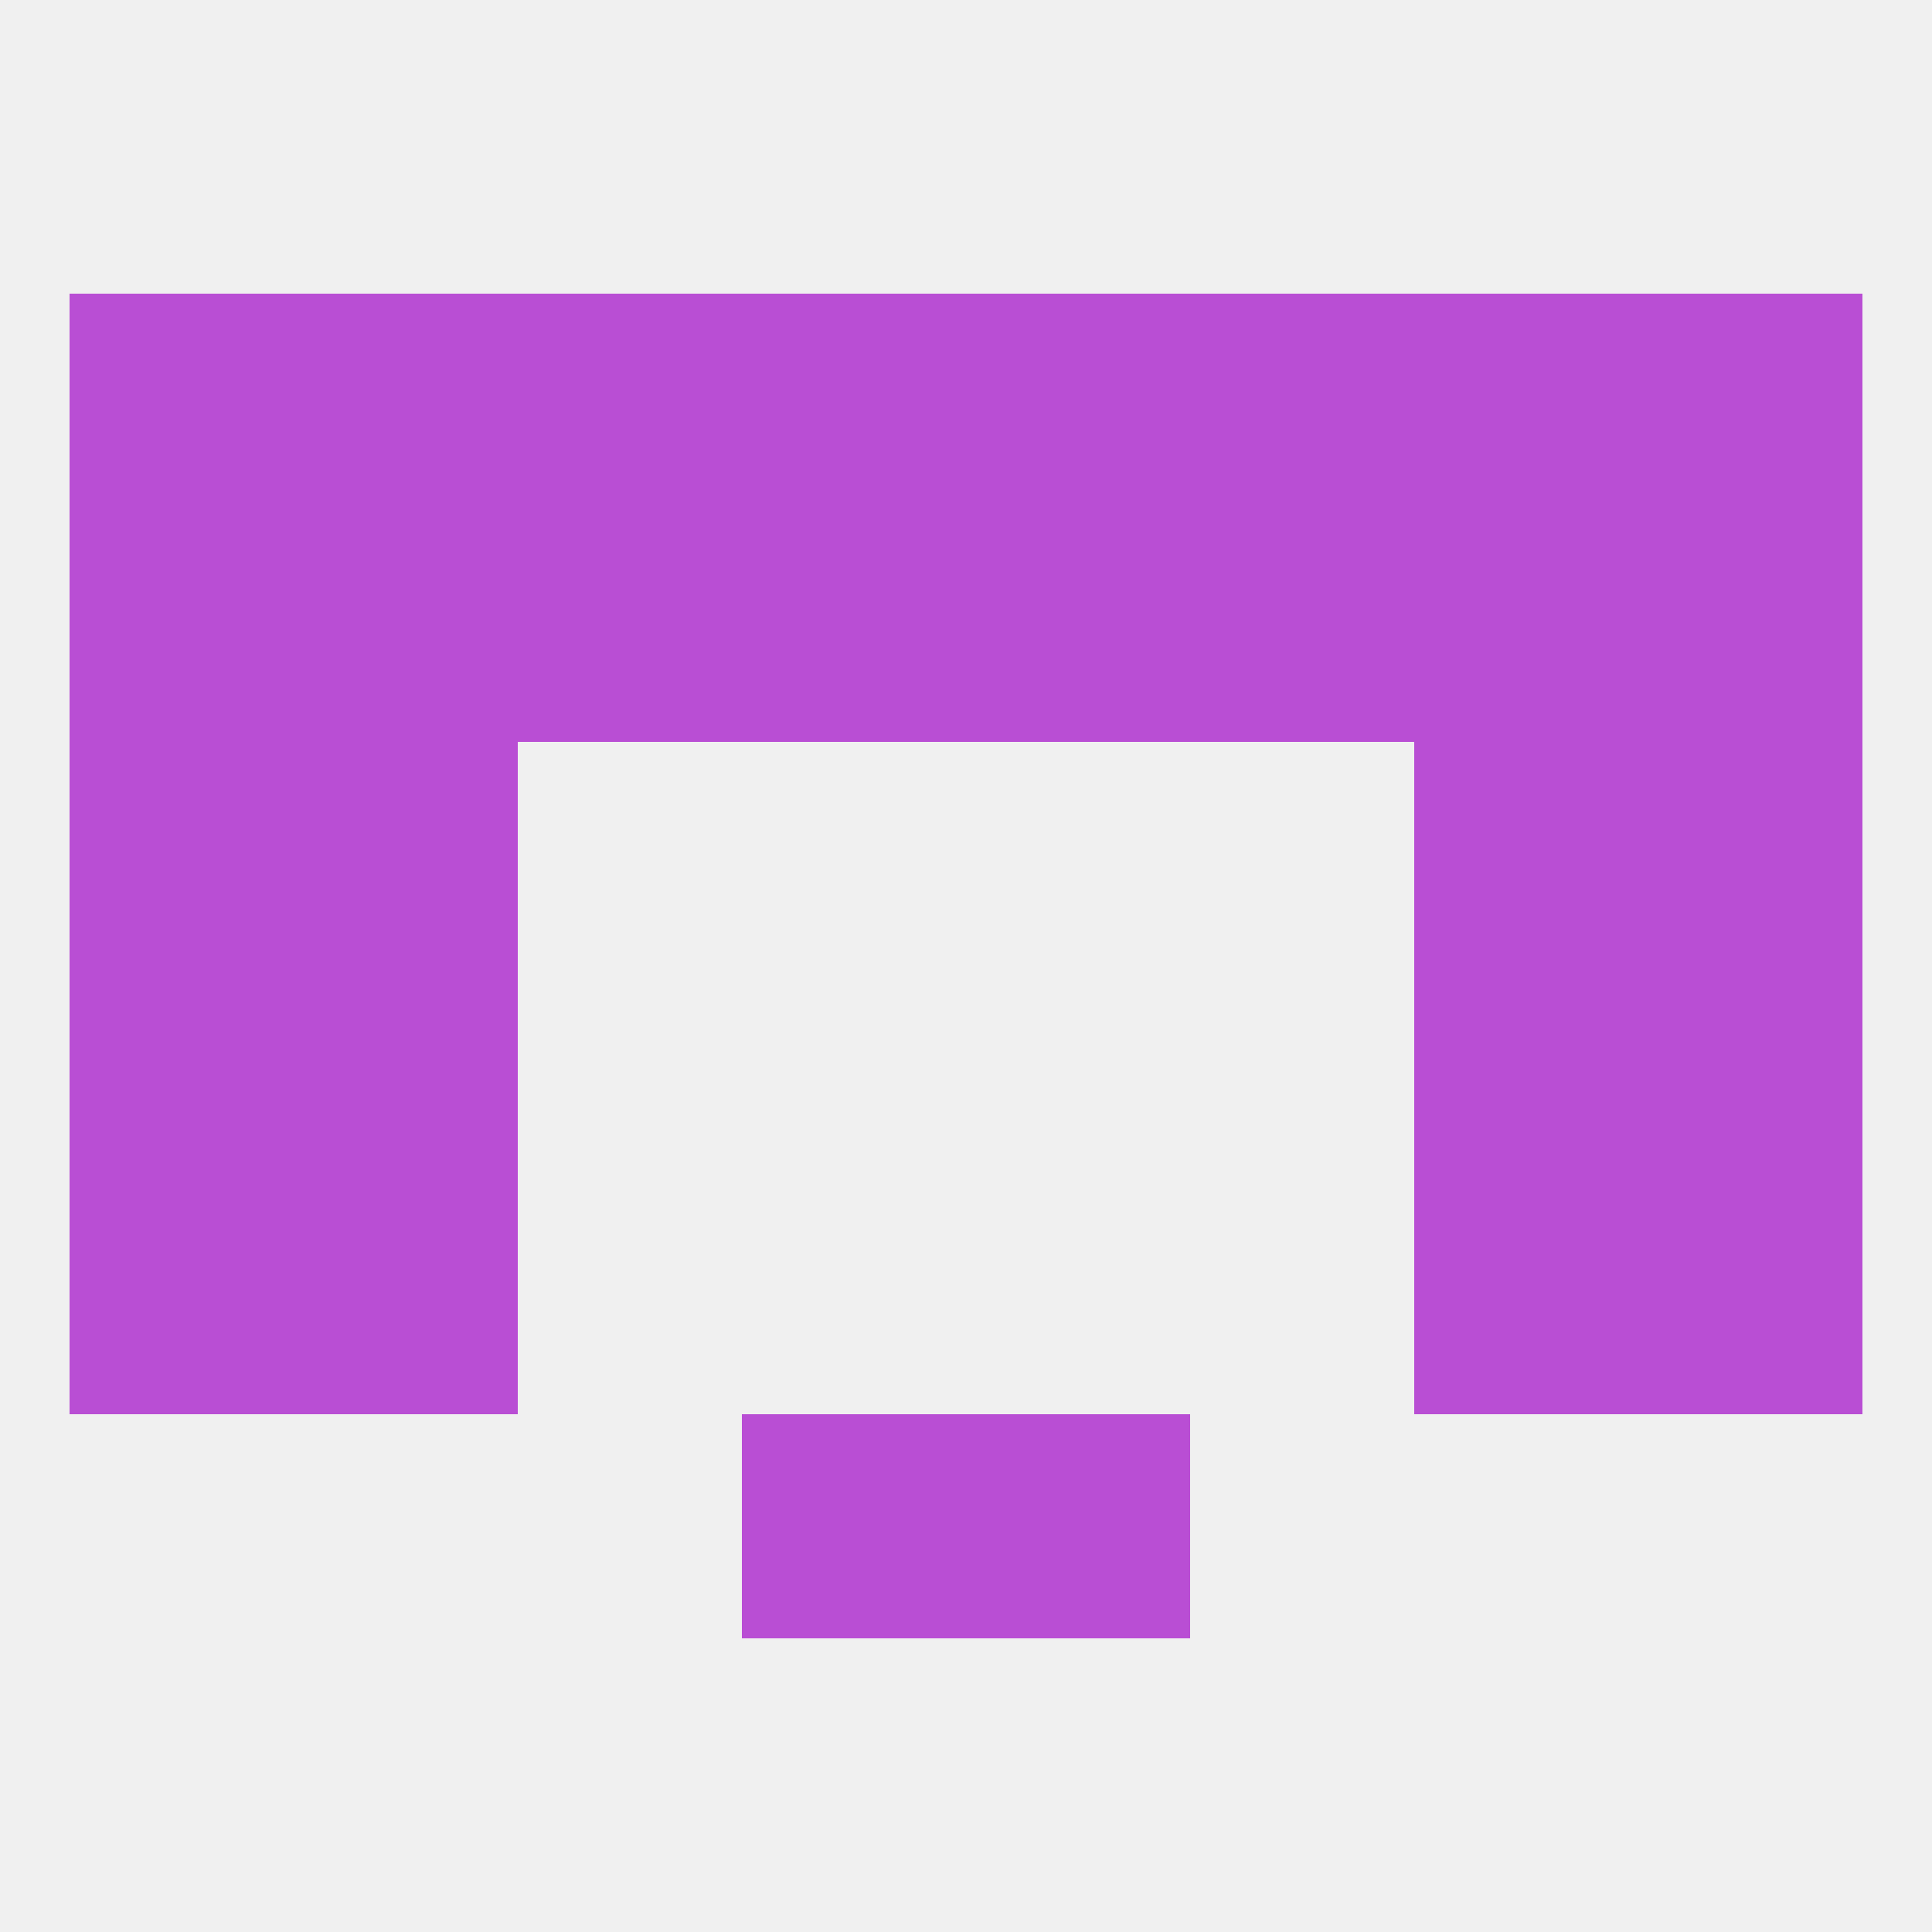
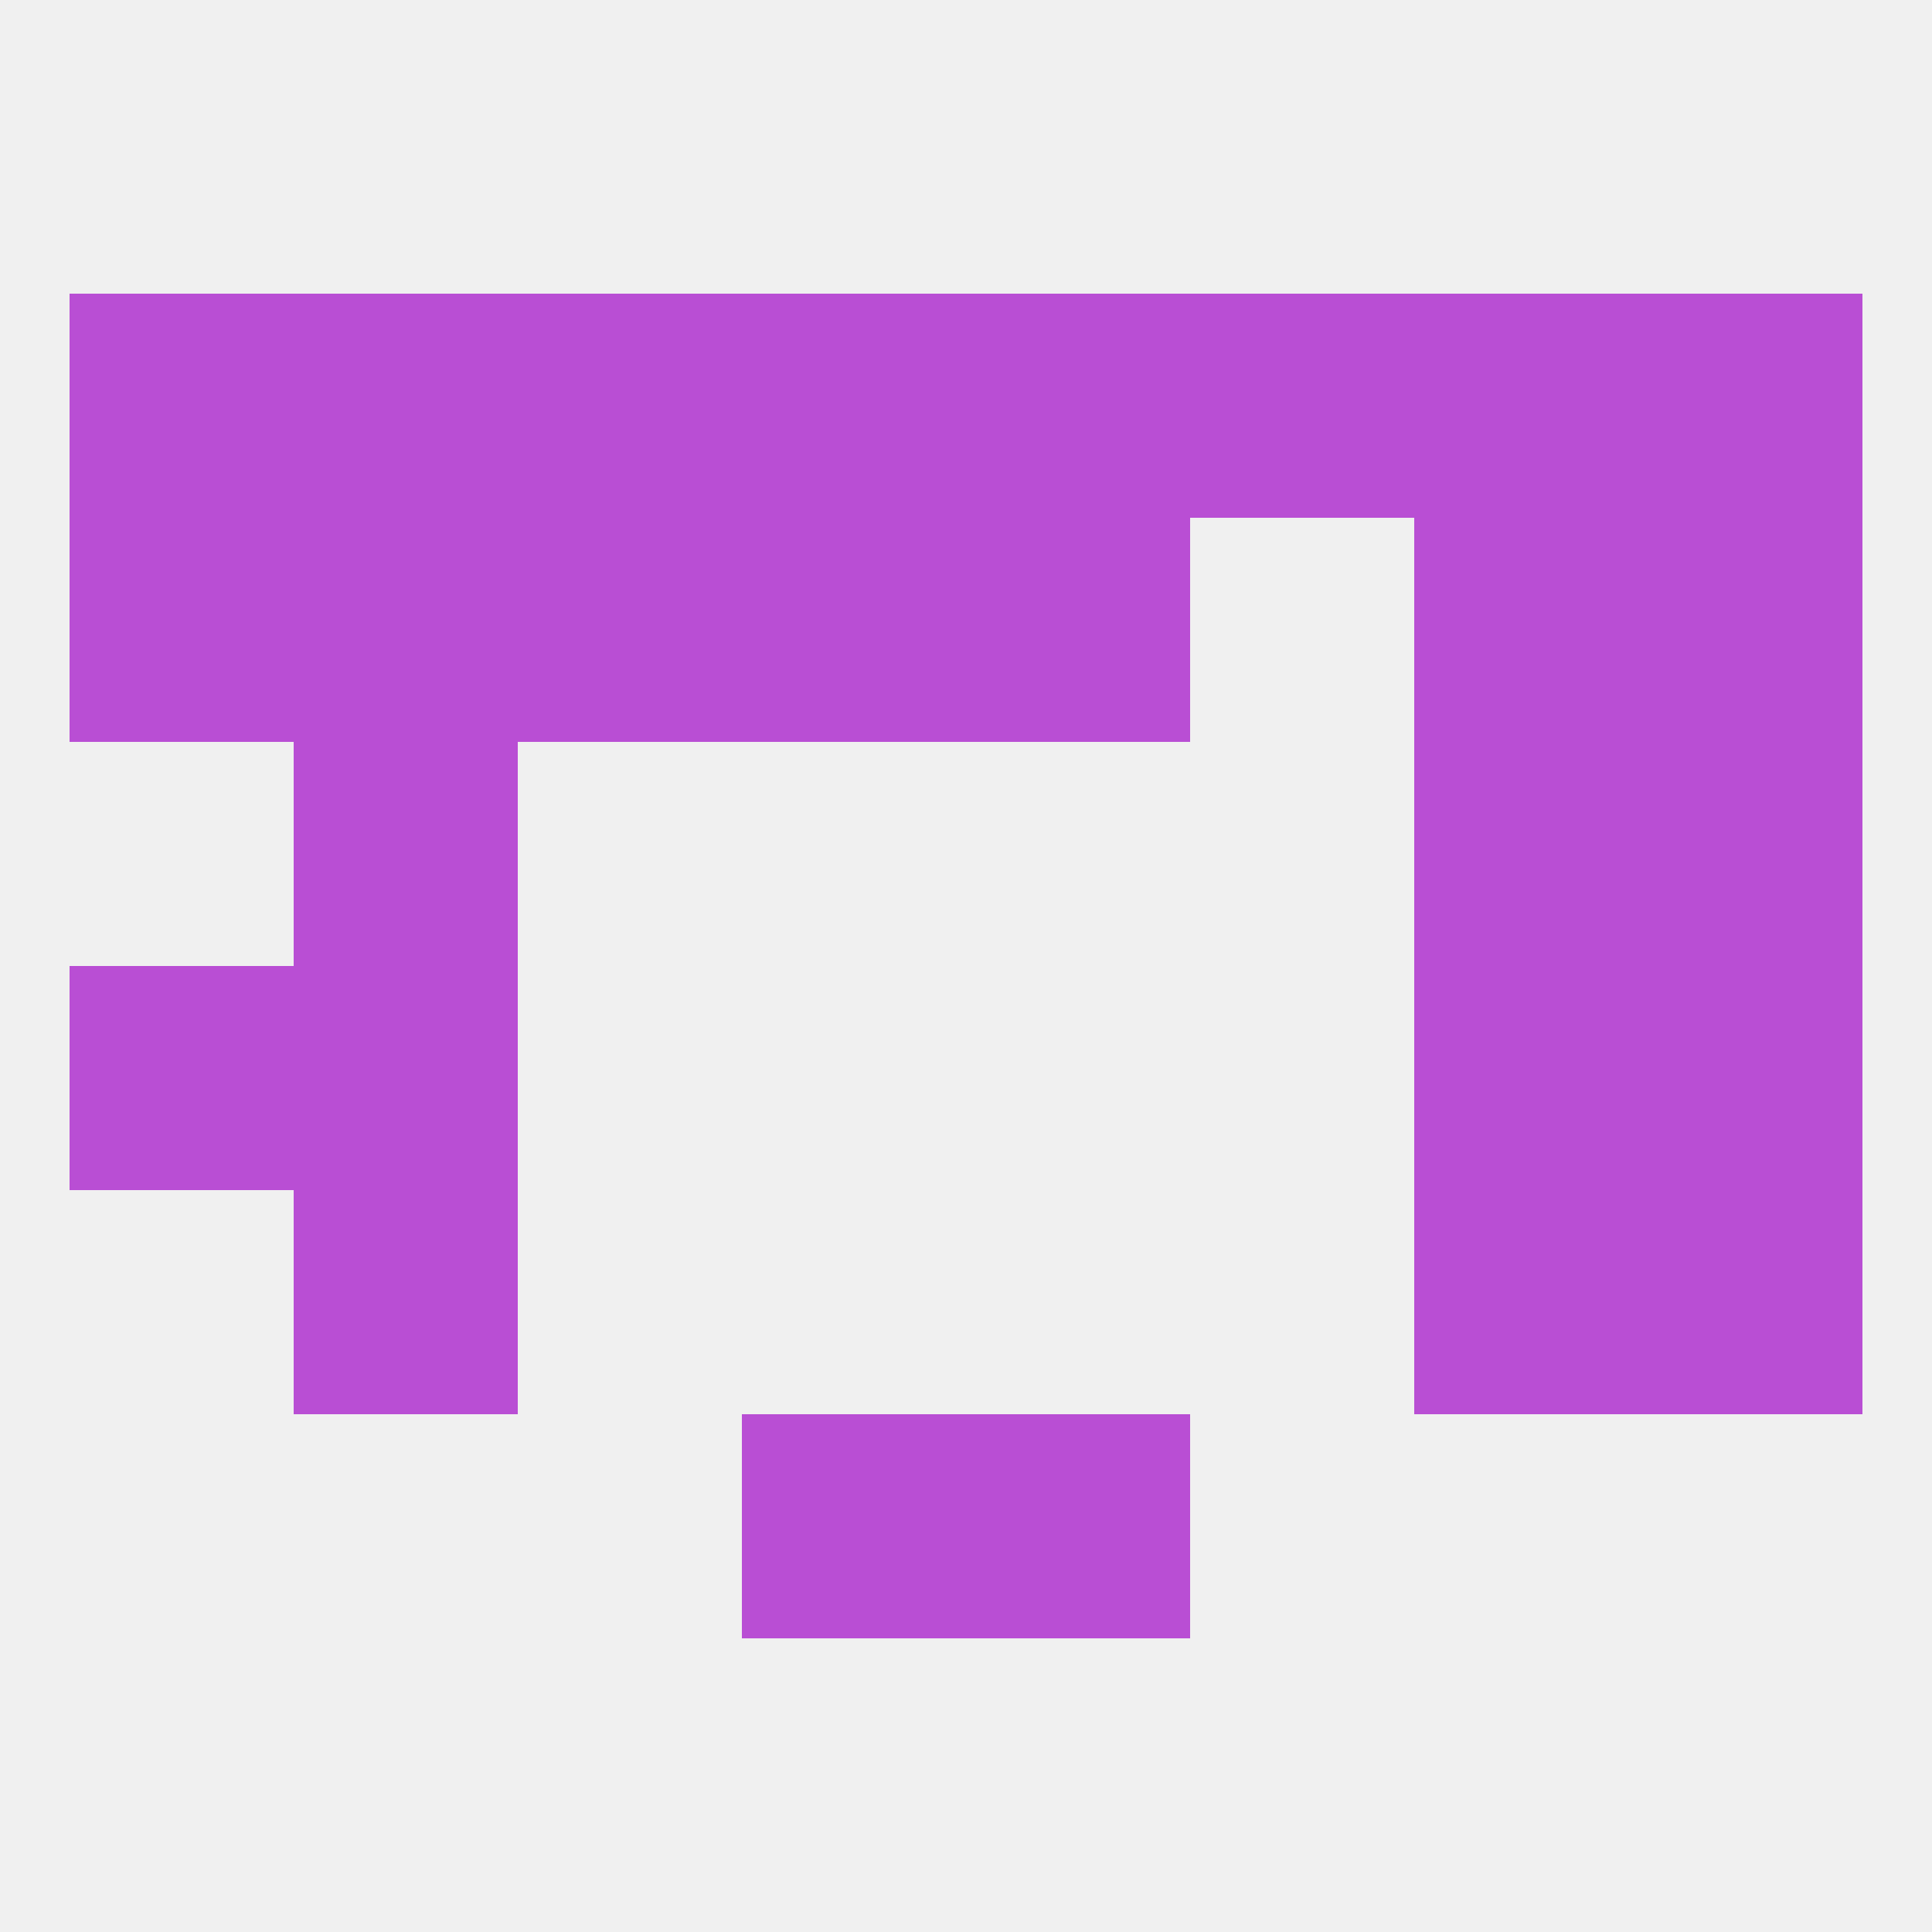
<svg xmlns="http://www.w3.org/2000/svg" version="1.1" baseprofile="full" width="250" height="250" viewBox="0 0 250 250">
  <rect width="100%" height="100%" fill="rgba(240,240,240,255)" />
  <rect x="183" y="125" width="29" height="29" fill="rgba(185,78,212,255)" />
  <rect x="9" y="125" width="29" height="29" fill="rgba(185,78,212,255)" />
  <rect x="212" y="125" width="29" height="29" fill="rgba(185,78,212,255)" />
  <rect x="38" y="125" width="29" height="29" fill="rgba(185,78,212,255)" />
  <rect x="38" y="154" width="29" height="29" fill="rgba(185,78,212,255)" />
  <rect x="183" y="154" width="29" height="29" fill="rgba(185,78,212,255)" />
-   <rect x="9" y="154" width="29" height="29" fill="rgba(185,78,212,255)" />
  <rect x="212" y="154" width="29" height="29" fill="rgba(185,78,212,255)" />
  <rect x="96" y="183" width="29" height="29" fill="rgba(185,78,212,255)" />
  <rect x="125" y="183" width="29" height="29" fill="rgba(185,78,212,255)" />
  <rect x="212" y="96" width="29" height="29" fill="rgba(185,78,212,255)" />
  <rect x="38" y="96" width="29" height="29" fill="rgba(185,78,212,255)" />
  <rect x="183" y="96" width="29" height="29" fill="rgba(185,78,212,255)" />
-   <rect x="9" y="96" width="29" height="29" fill="rgba(185,78,212,255)" />
-   <rect x="154" y="67" width="29" height="29" fill="rgba(185,78,212,255)" />
  <rect x="9" y="67" width="29" height="29" fill="rgba(185,78,212,255)" />
  <rect x="212" y="67" width="29" height="29" fill="rgba(185,78,212,255)" />
  <rect x="96" y="67" width="29" height="29" fill="rgba(185,78,212,255)" />
  <rect x="125" y="67" width="29" height="29" fill="rgba(185,78,212,255)" />
  <rect x="38" y="67" width="29" height="29" fill="rgba(185,78,212,255)" />
  <rect x="183" y="67" width="29" height="29" fill="rgba(185,78,212,255)" />
  <rect x="67" y="67" width="29" height="29" fill="rgba(185,78,212,255)" />
  <rect x="212" y="38" width="29" height="29" fill="rgba(185,78,212,255)" />
  <rect x="96" y="38" width="29" height="29" fill="rgba(185,78,212,255)" />
  <rect x="67" y="38" width="29" height="29" fill="rgba(185,78,212,255)" />
  <rect x="9" y="38" width="29" height="29" fill="rgba(185,78,212,255)" />
  <rect x="125" y="38" width="29" height="29" fill="rgba(185,78,212,255)" />
  <rect x="154" y="38" width="29" height="29" fill="rgba(185,78,212,255)" />
  <rect x="38" y="38" width="29" height="29" fill="rgba(185,78,212,255)" />
  <rect x="183" y="38" width="29" height="29" fill="rgba(185,78,212,255)" />
</svg>